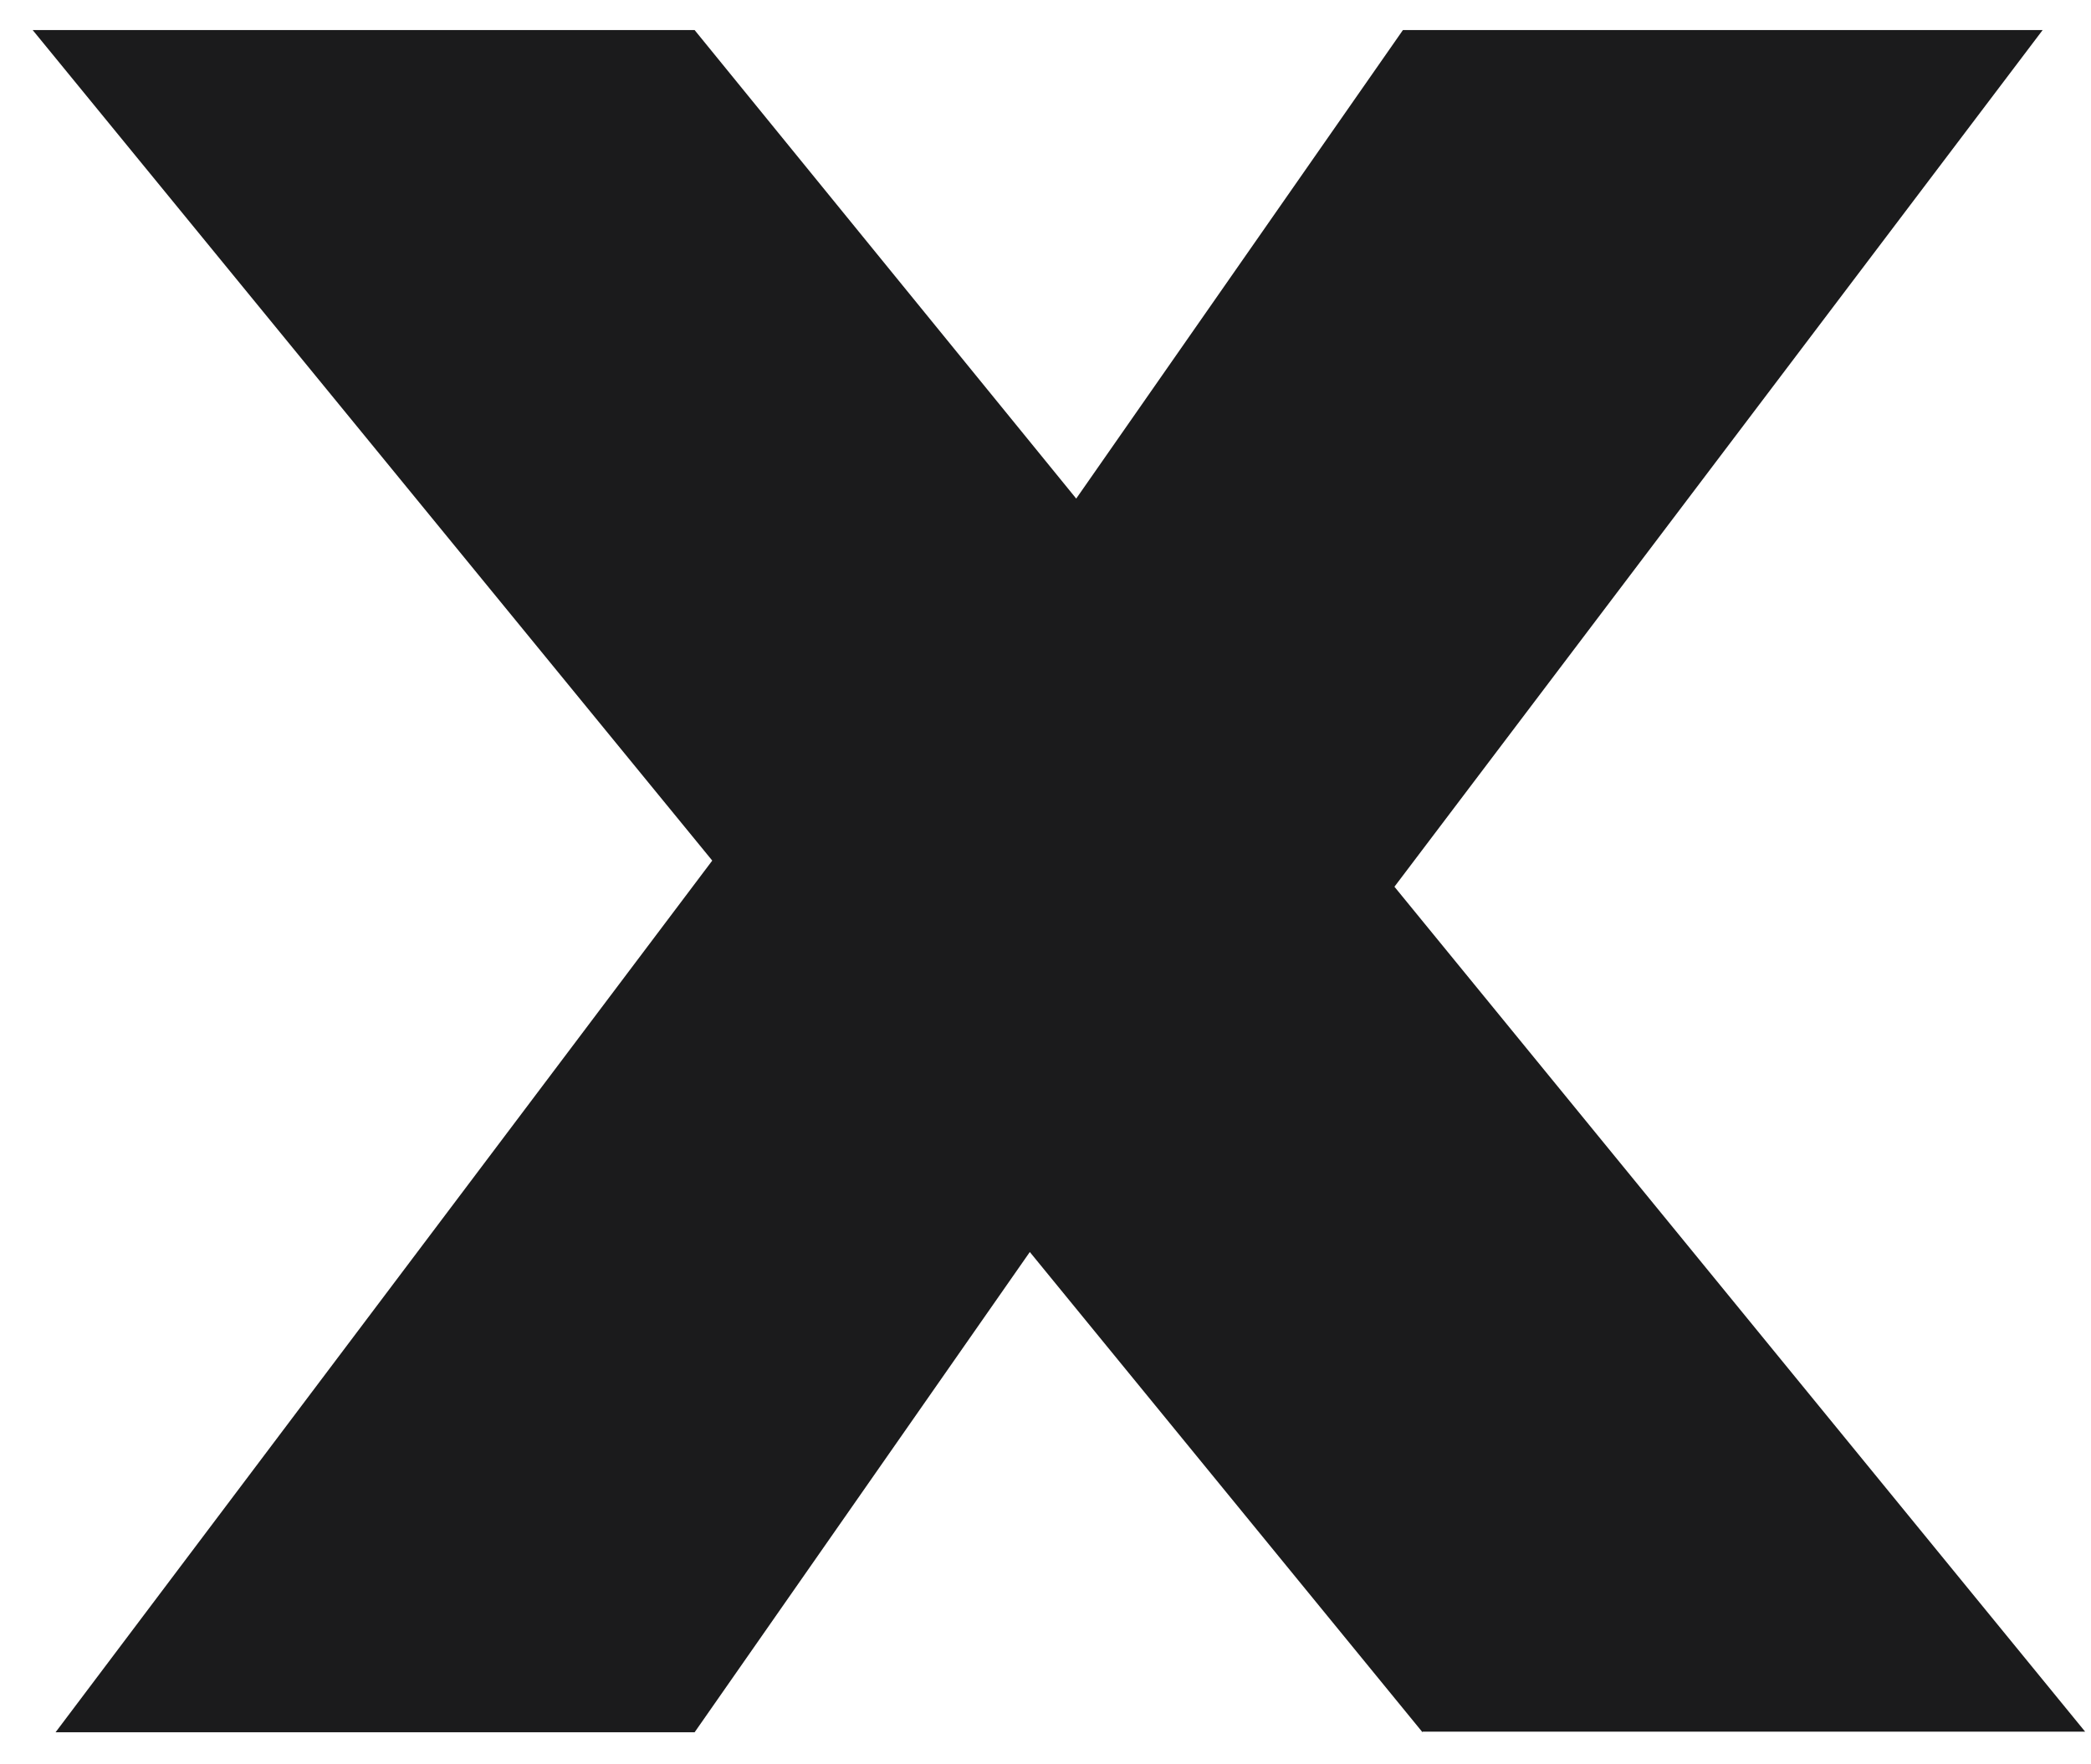
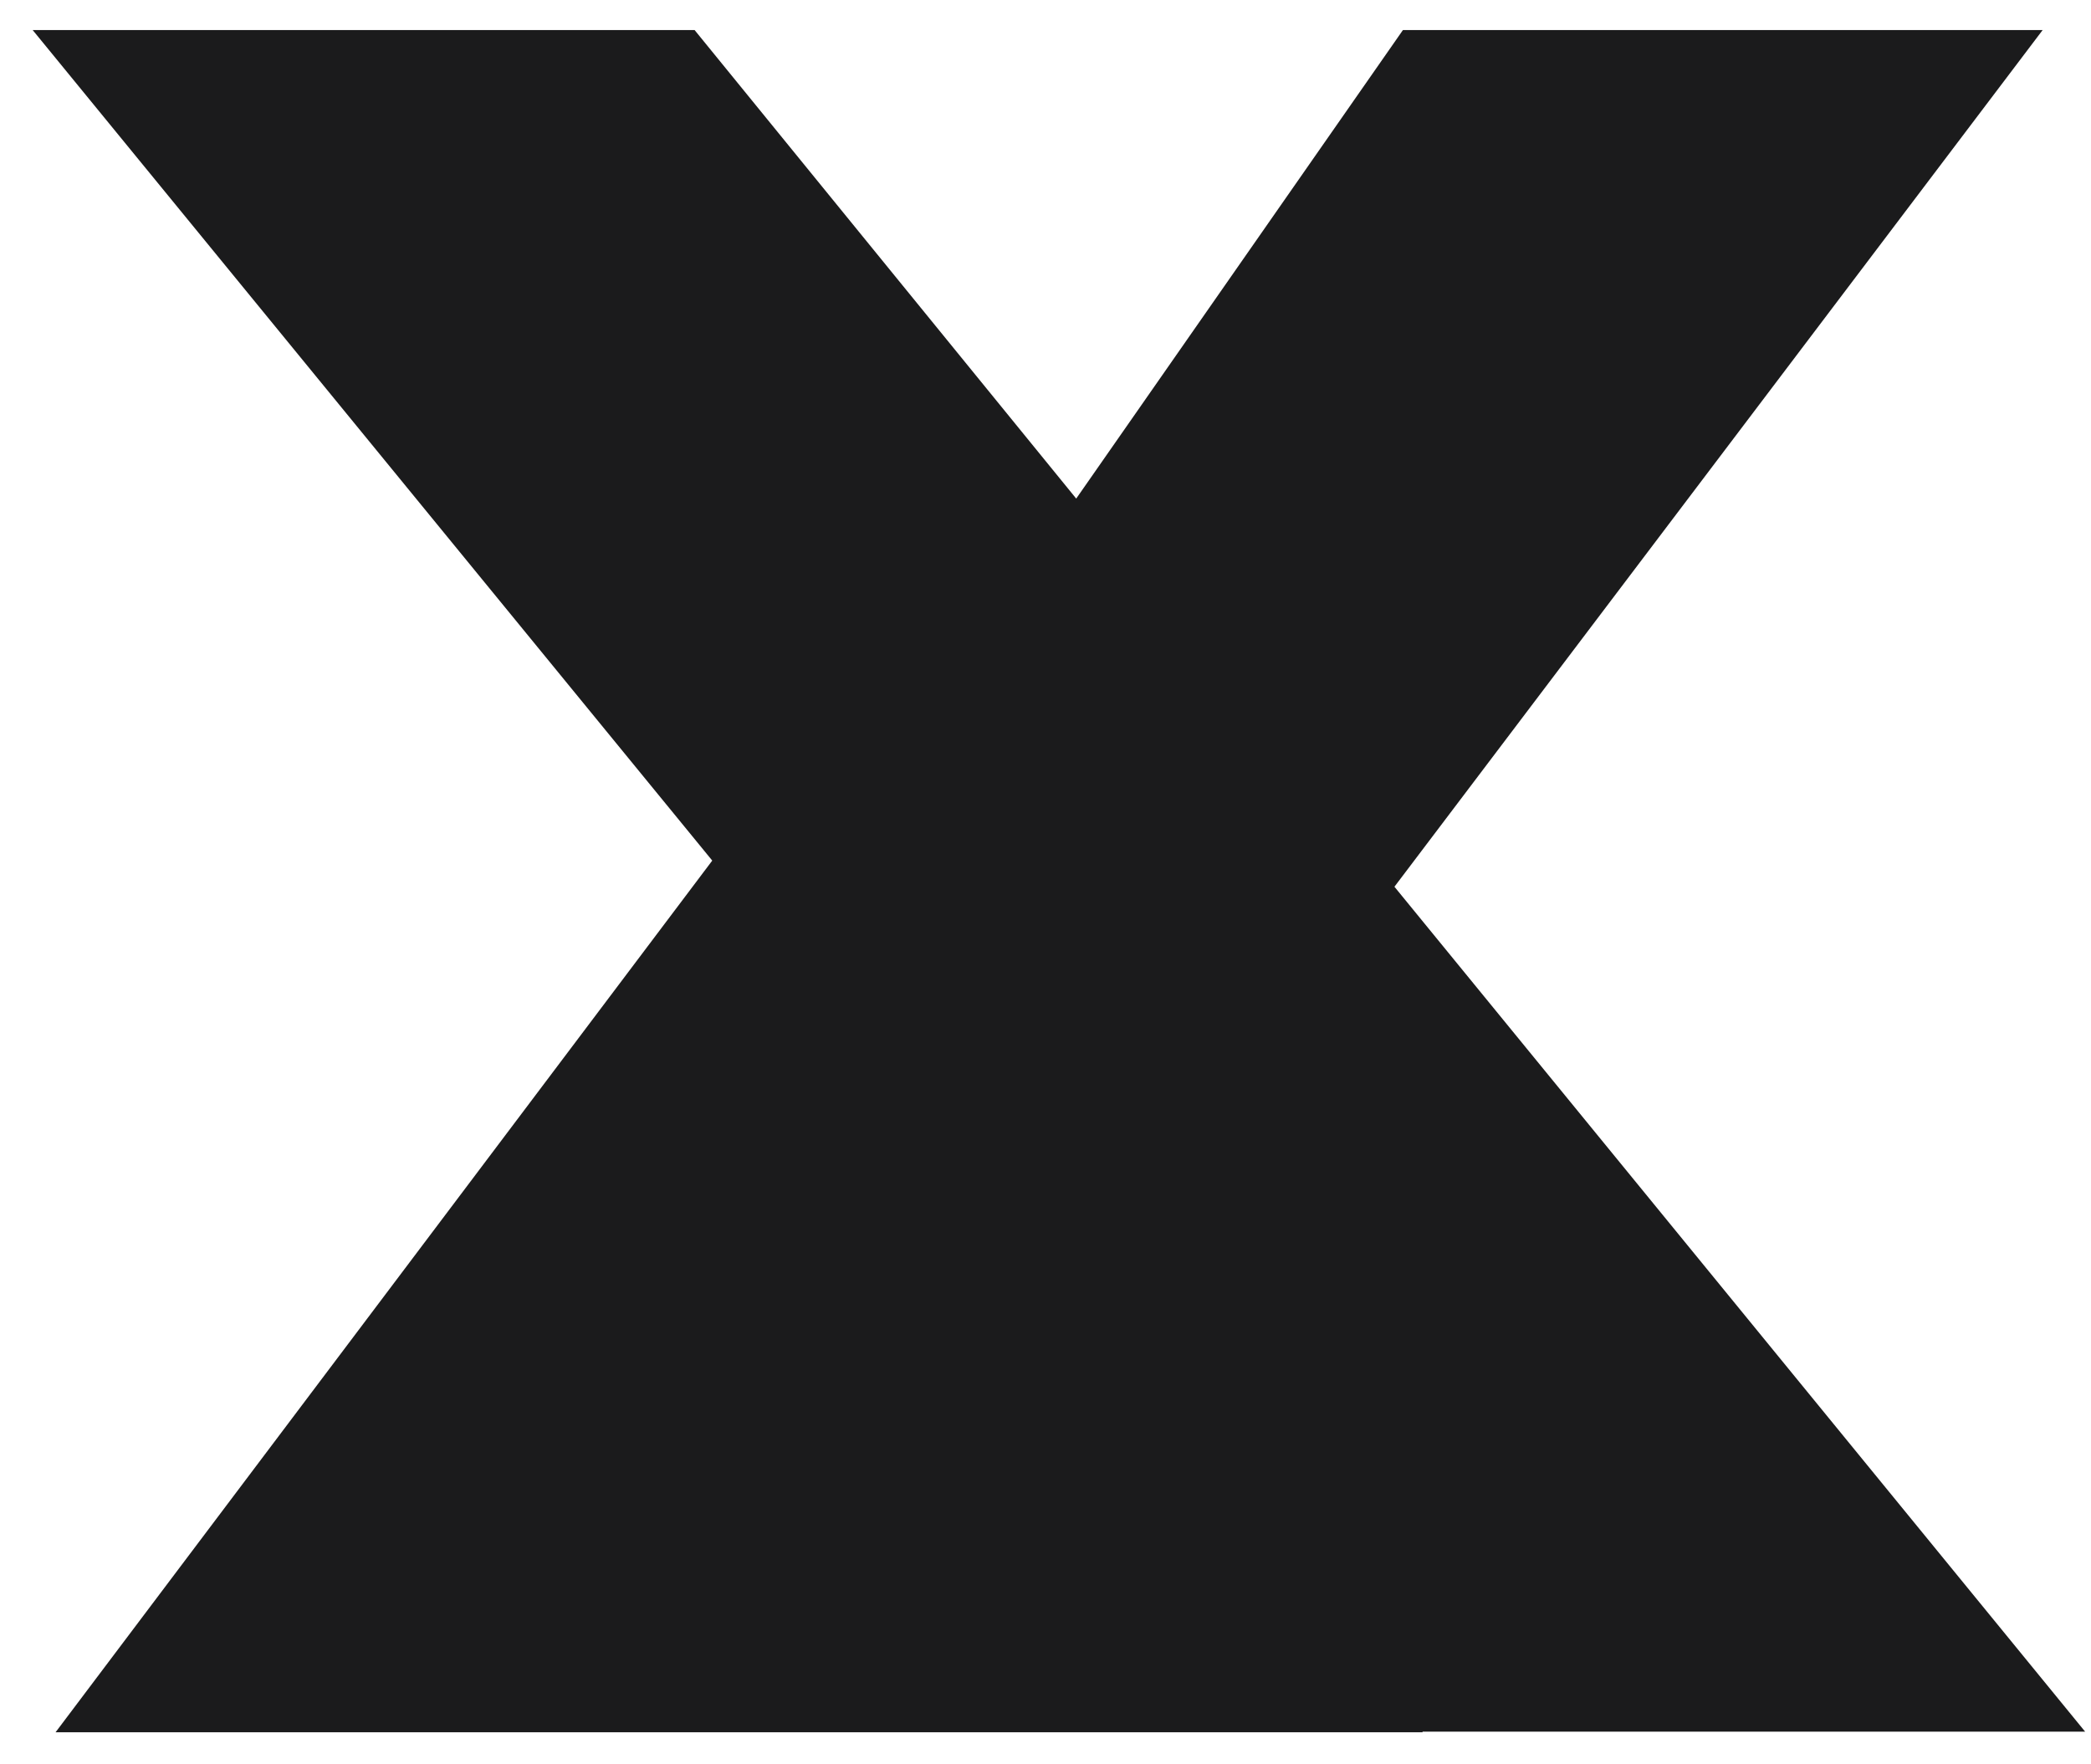
<svg xmlns="http://www.w3.org/2000/svg" fill="none" viewBox="0 0 32 27" height="27" width="32">
-   <path fill="#1B1B1C" d="M21.77 26.51L15.76 19.16L10.63 26.51H0.85L10.9 13.17L0.5 0.46H10.63L16.47 7.63L21.47 0.46H31.26L21.34 13.57L31.91 26.5H21.77V26.51Z" />
+   <path fill="#1B1B1C" d="M21.77 26.51L10.63 26.51H0.85L10.9 13.17L0.5 0.46H10.63L16.47 7.63L21.47 0.46H31.26L21.34 13.57L31.91 26.5H21.77V26.51Z" />
</svg>